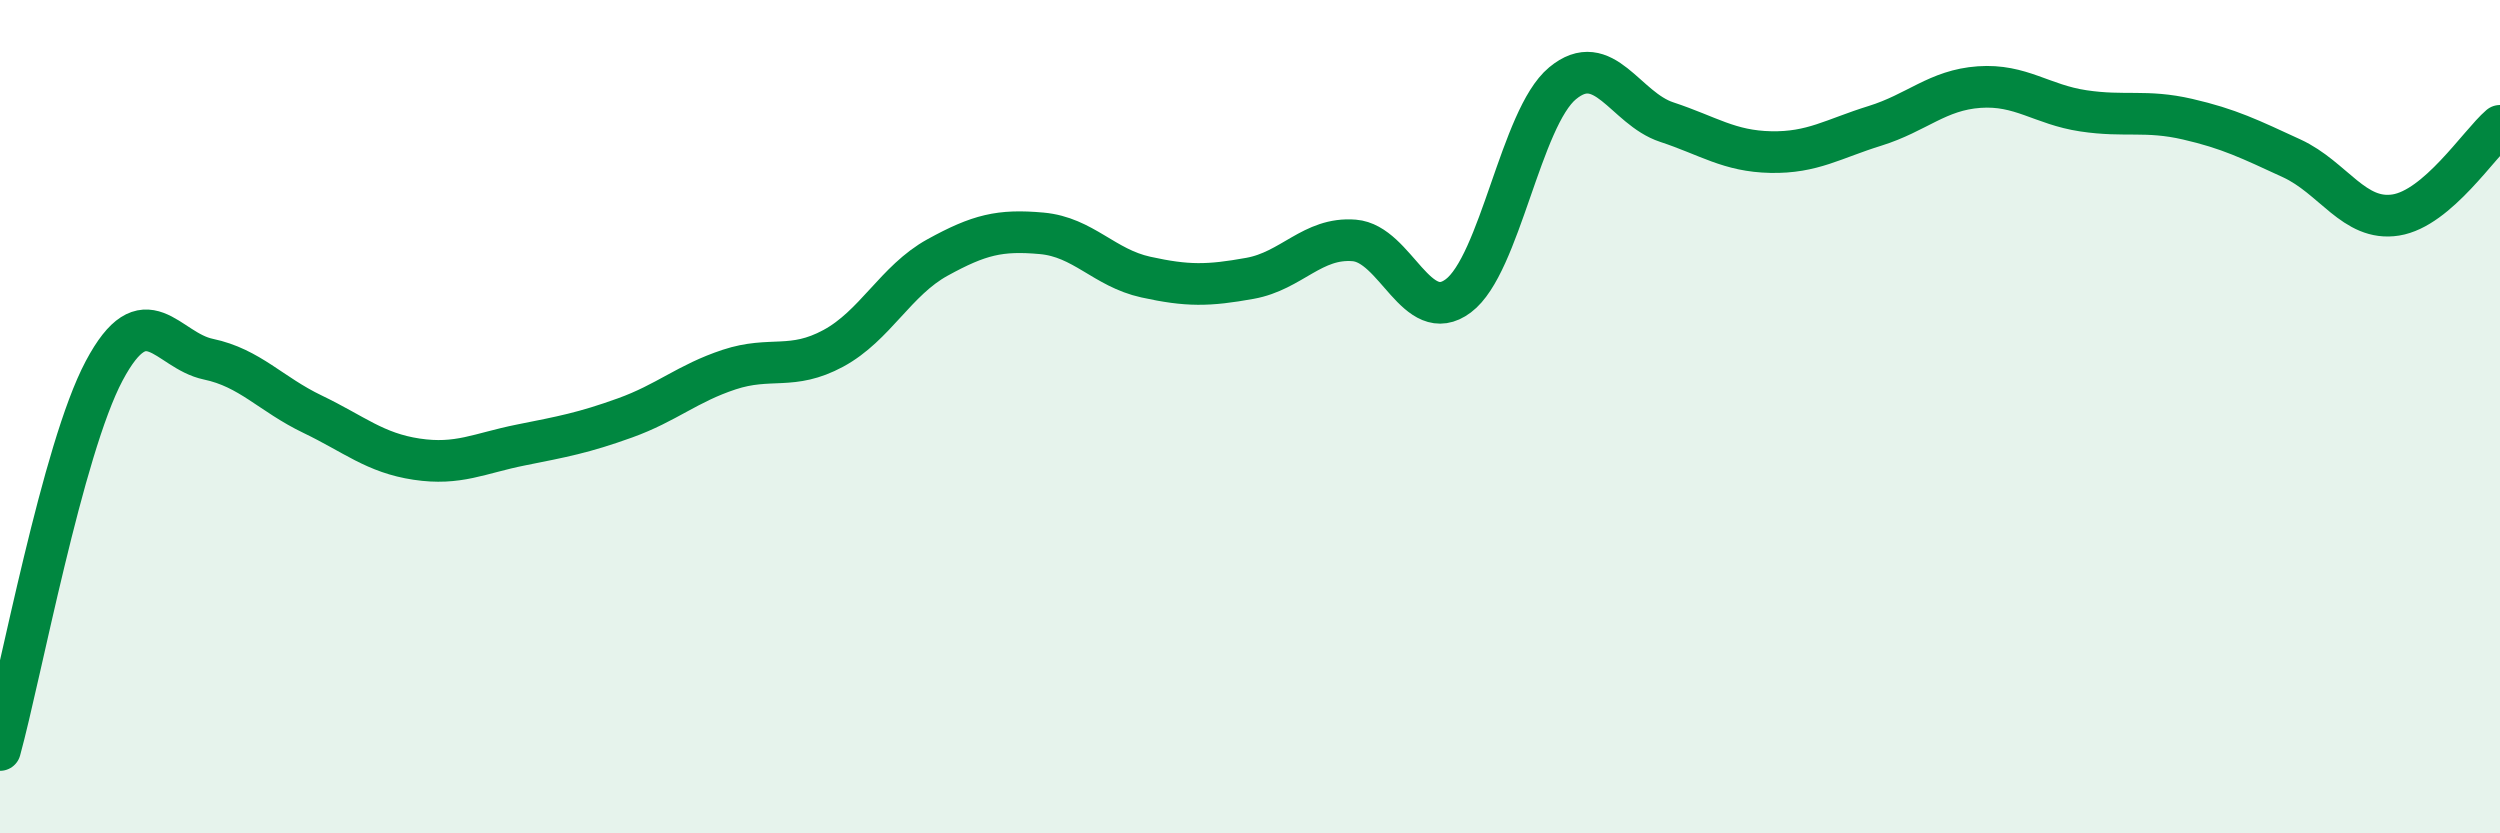
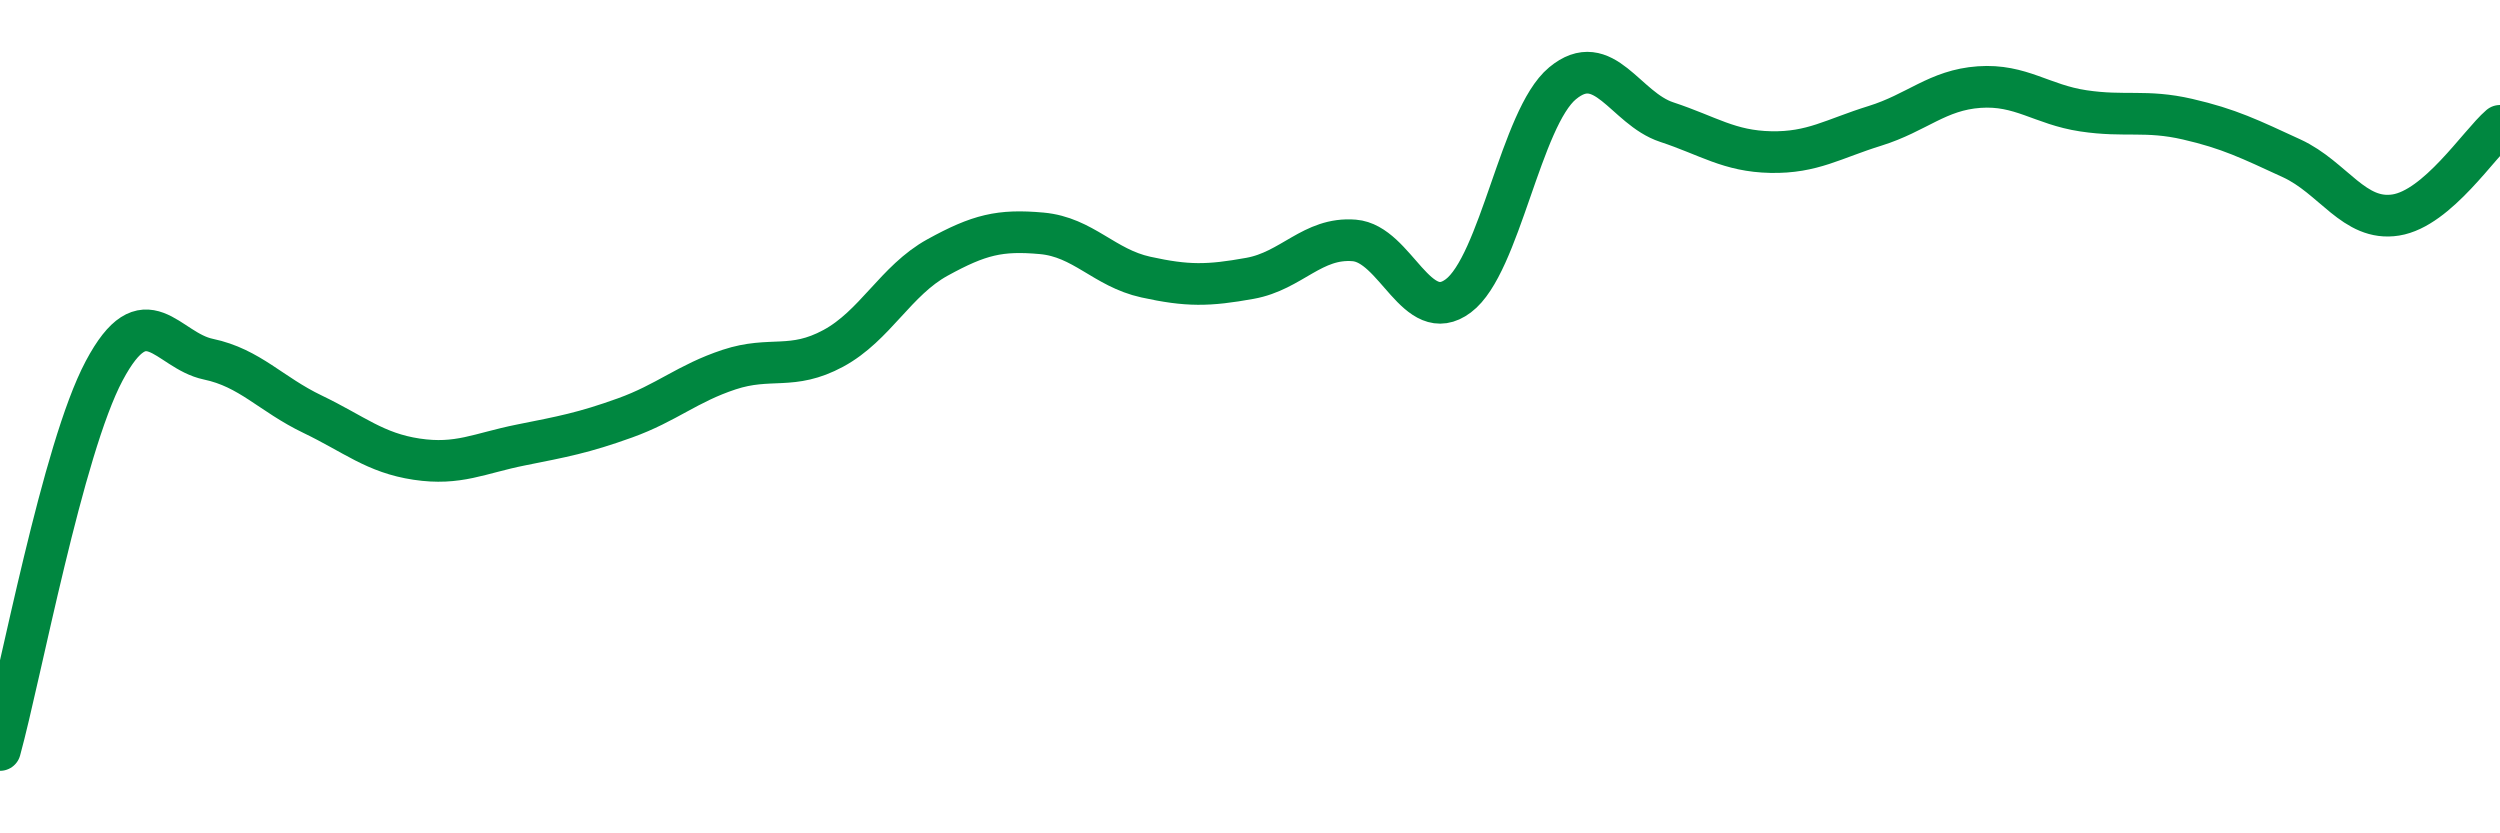
<svg xmlns="http://www.w3.org/2000/svg" width="60" height="20" viewBox="0 0 60 20">
-   <path d="M 0,18 C 0.5,16.18 1.5,10.78 2.5,8.9 C 3.5,7.02 4,8.41 5,8.62 C 6,8.83 6.5,9.46 7.5,9.94 C 8.5,10.42 9,10.87 10,11.02 C 11,11.17 11.5,10.88 12.5,10.68 C 13.5,10.48 14,10.39 15,10.03 C 16,9.67 16.5,9.2 17.5,8.87 C 18.5,8.54 19,8.9 20,8.36 C 21,7.82 21.5,6.73 22.5,6.18 C 23.5,5.63 24,5.51 25,5.6 C 26,5.69 26.5,6.43 27.5,6.65 C 28.5,6.87 29,6.86 30,6.68 C 31,6.5 31.5,5.69 32.5,5.77 C 33.5,5.85 34,7.85 35,7.1 C 36,6.35 36.5,2.83 37.5,2 C 38.5,1.17 39,2.6 40,2.93 C 41,3.26 41.5,3.63 42.5,3.65 C 43.5,3.67 44,3.33 45,3.02 C 46,2.71 46.5,2.16 47.5,2.09 C 48.5,2.02 49,2.51 50,2.66 C 51,2.81 51.5,2.63 52.5,2.86 C 53.5,3.09 54,3.34 55,3.8 C 56,4.26 56.5,5.32 57.5,5.16 C 58.5,5 59.5,3.45 60,3.02L60 20L0 20Z" fill="#008740" opacity="0.1" stroke-linecap="round" stroke-linejoin="round" />
  <path d="M 0,18 C 0.5,16.18 1.5,10.78 2.5,8.9 C 3.5,7.02 4,8.41 5,8.62 C 6,8.83 6.5,9.46 7.5,9.94 C 8.5,10.42 9,10.87 10,11.02 C 11,11.17 11.5,10.88 12.5,10.68 C 13.5,10.48 14,10.39 15,10.03 C 16,9.67 16.5,9.2 17.5,8.87 C 18.5,8.54 19,8.9 20,8.36 C 21,7.82 21.5,6.73 22.5,6.18 C 23.5,5.63 24,5.51 25,5.6 C 26,5.69 26.5,6.43 27.5,6.65 C 28.5,6.87 29,6.86 30,6.68 C 31,6.5 31.5,5.69 32.5,5.77 C 33.5,5.85 34,7.85 35,7.1 C 36,6.35 36.5,2.83 37.5,2 C 38.5,1.17 39,2.6 40,2.93 C 41,3.26 41.5,3.63 42.5,3.65 C 43.5,3.67 44,3.33 45,3.02 C 46,2.71 46.5,2.16 47.5,2.09 C 48.5,2.02 49,2.51 50,2.66 C 51,2.81 51.5,2.63 52.5,2.86 C 53.5,3.09 54,3.34 55,3.8 C 56,4.26 56.5,5.32 57.5,5.16 C 58.5,5 59.5,3.45 60,3.02" stroke="#008740" stroke-width="1" fill="none" stroke-linecap="round" stroke-linejoin="round" />
</svg>